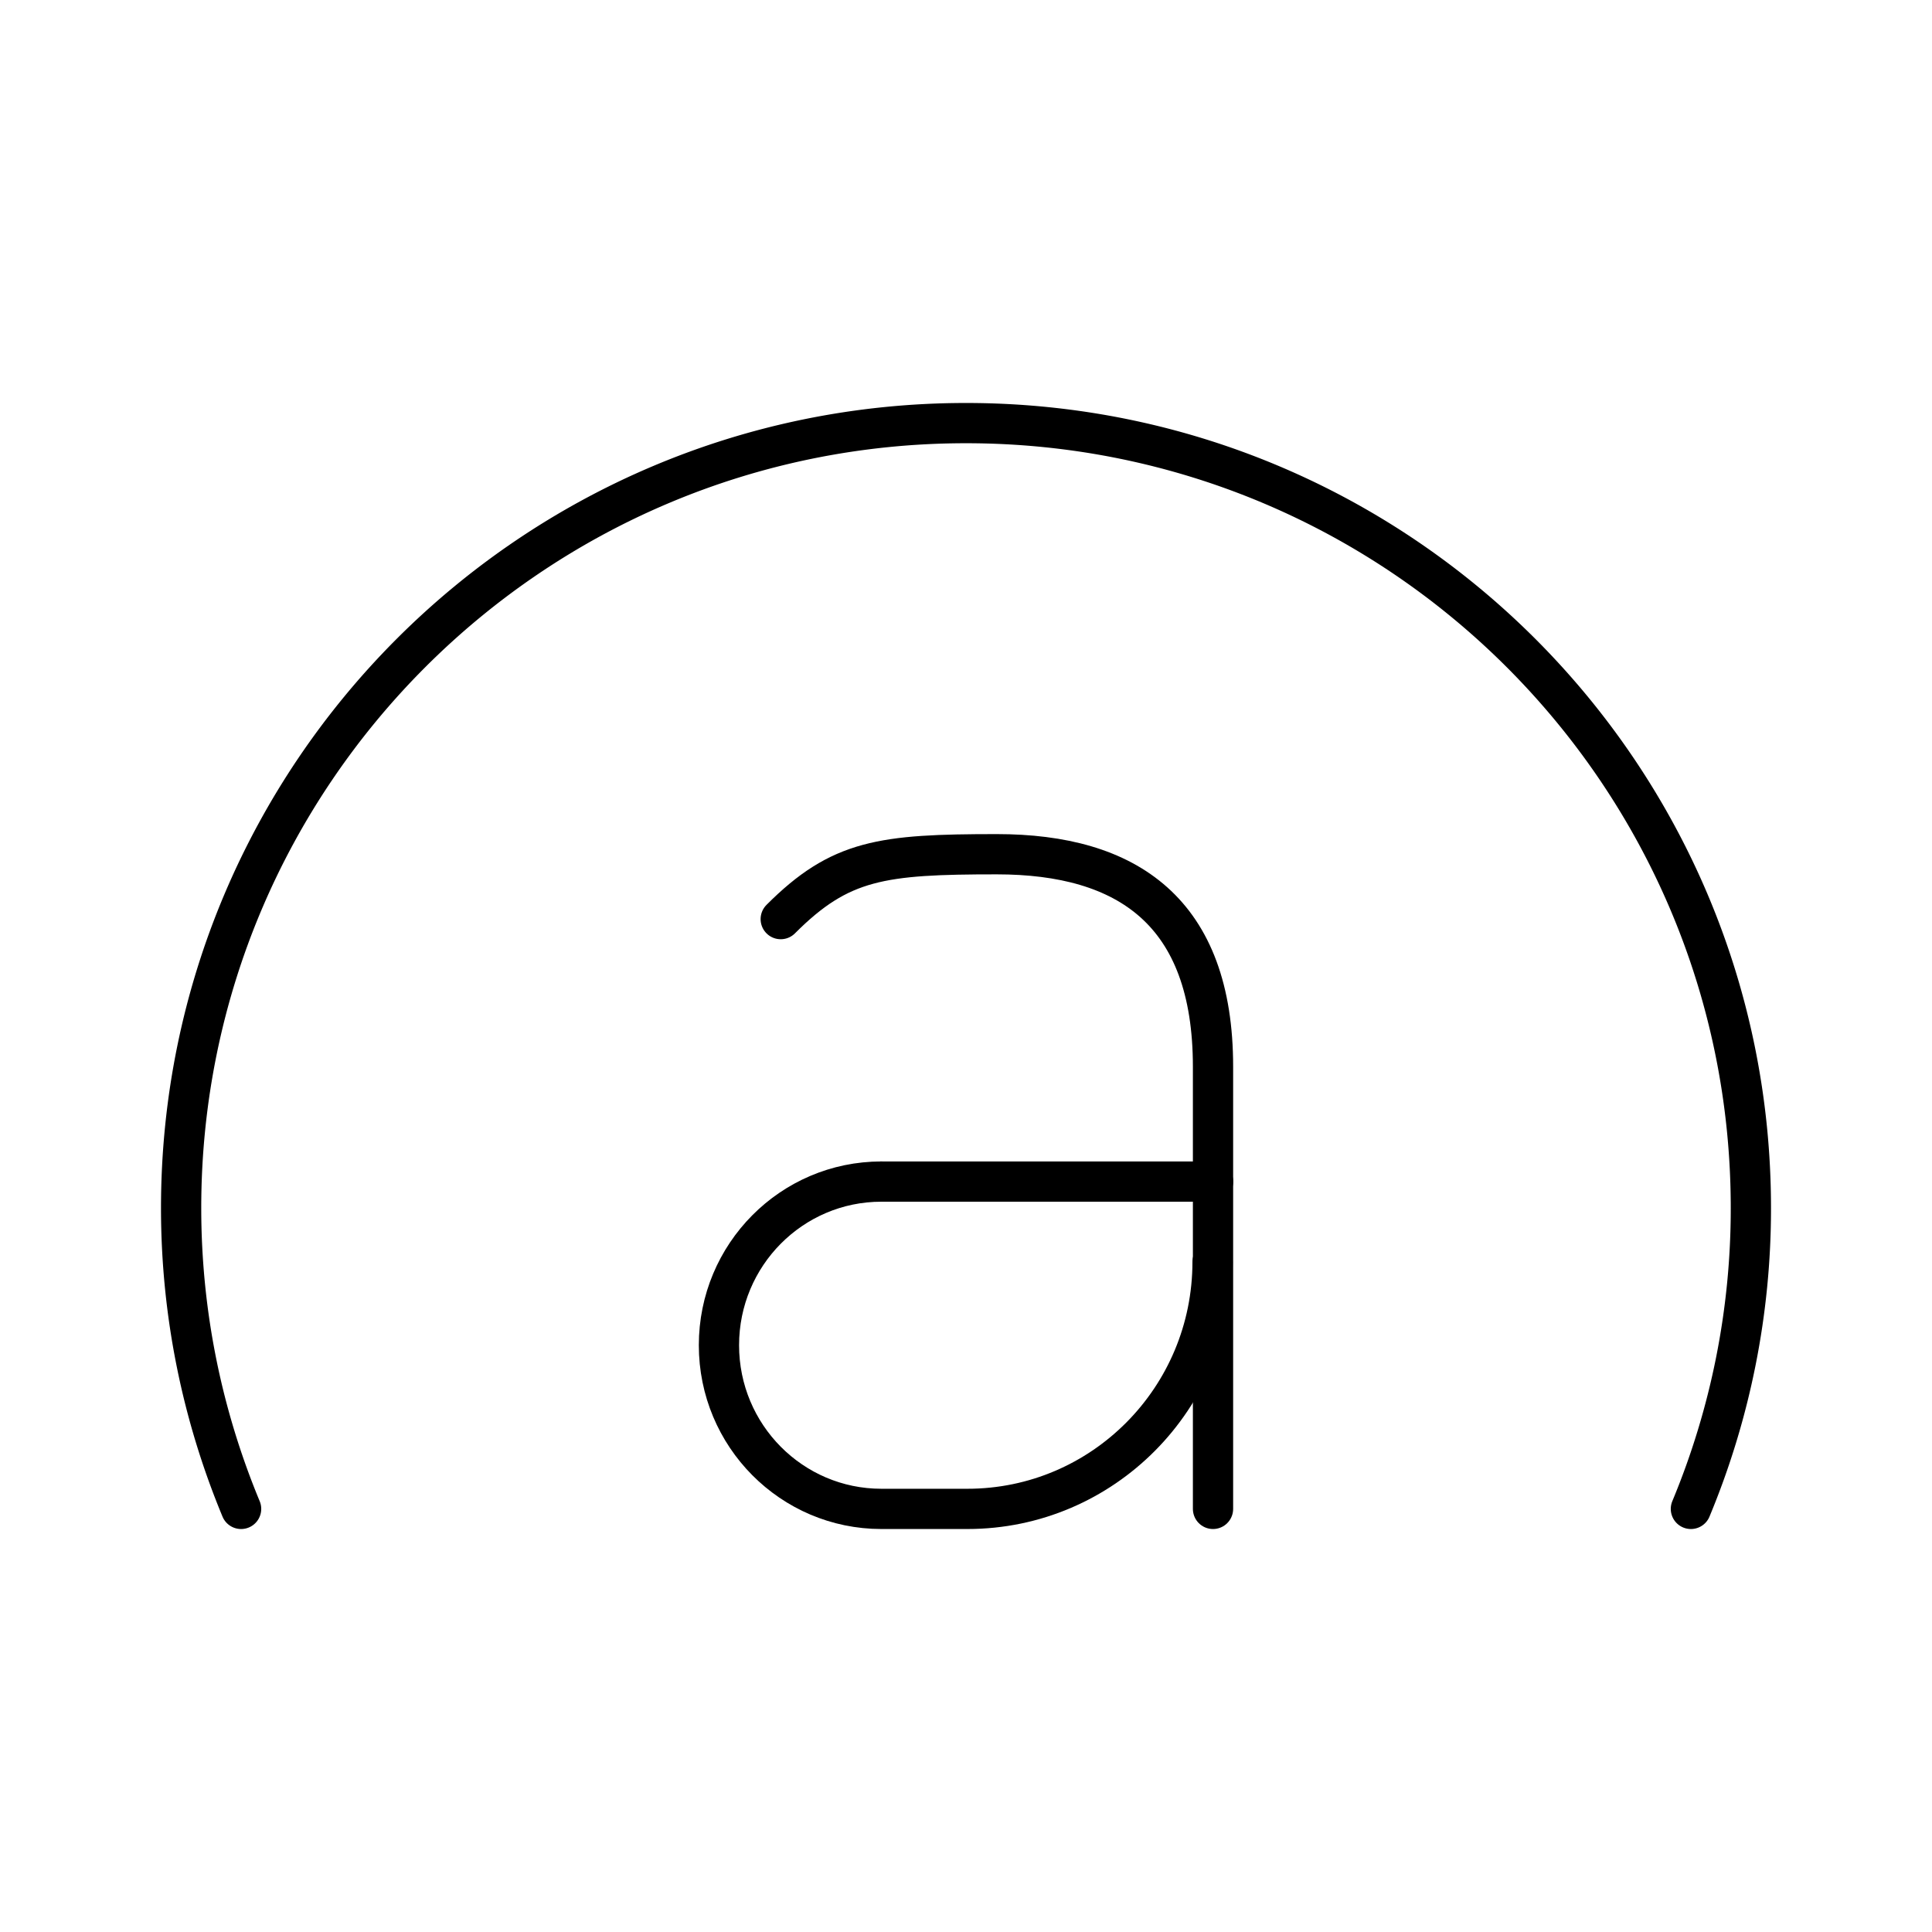
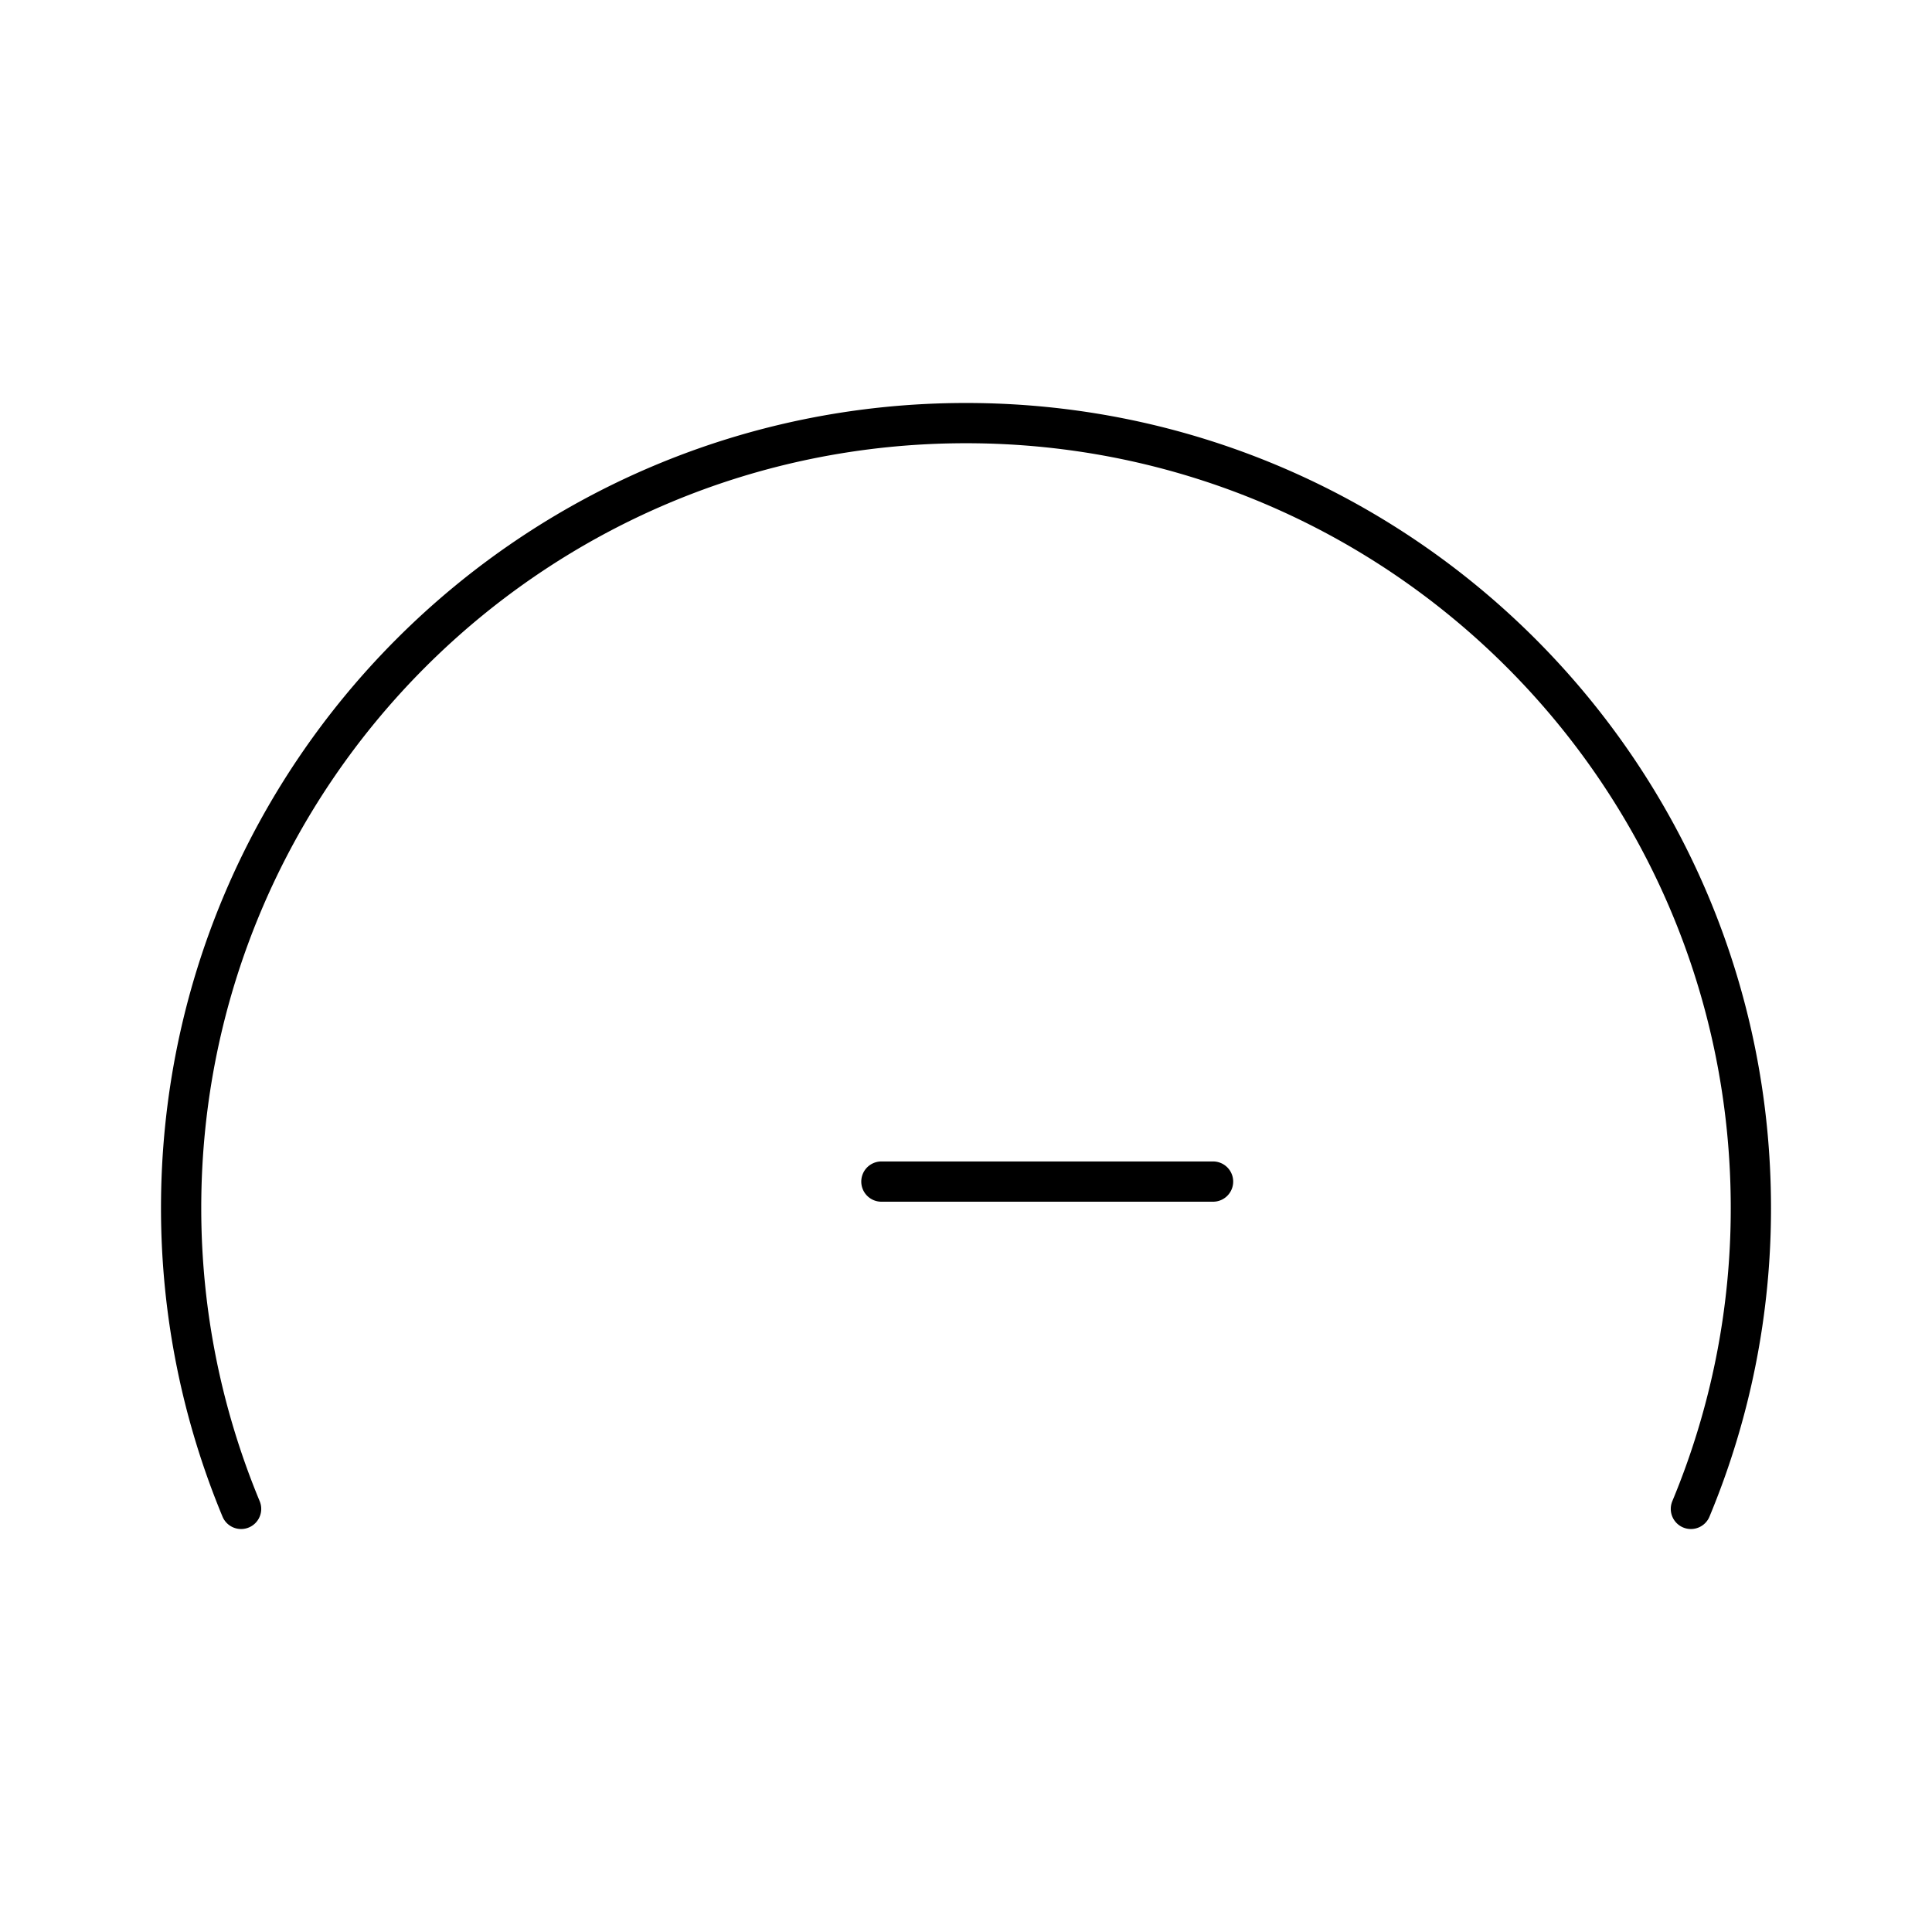
<svg xmlns="http://www.w3.org/2000/svg" width="800" height="800" viewBox="0 0 48 48">
  <path fill="none" stroke="currentColor" stroke-linecap="round" stroke-linejoin="round" d="M42.01 37.488a19.4 19.4 0 0 0 1.49-7.476c0-10.77-8.73-19.5-19.5-19.5s-19.5 8.73-19.5 19.5c0 2.65.534 5.173 1.49 7.476m15.908-8.132h8.24" />
-   <path fill="none" stroke="currentColor" stroke-linecap="round" stroke-linejoin="round" d="M21.898 29.356c-2.229 0-4.036 1.82-4.036 4.066s1.807 4.066 4.036 4.066h2.137c3.364 0 6.091-2.748 6.091-6.138" />
-   <path fill="none" stroke="currentColor" stroke-linecap="round" stroke-linejoin="round" d="M19.397 22.835c1.479-1.482 2.515-1.612 5.37-1.612c3.241 0 5.37 1.426 5.37 5.28v10.985" />
</svg>